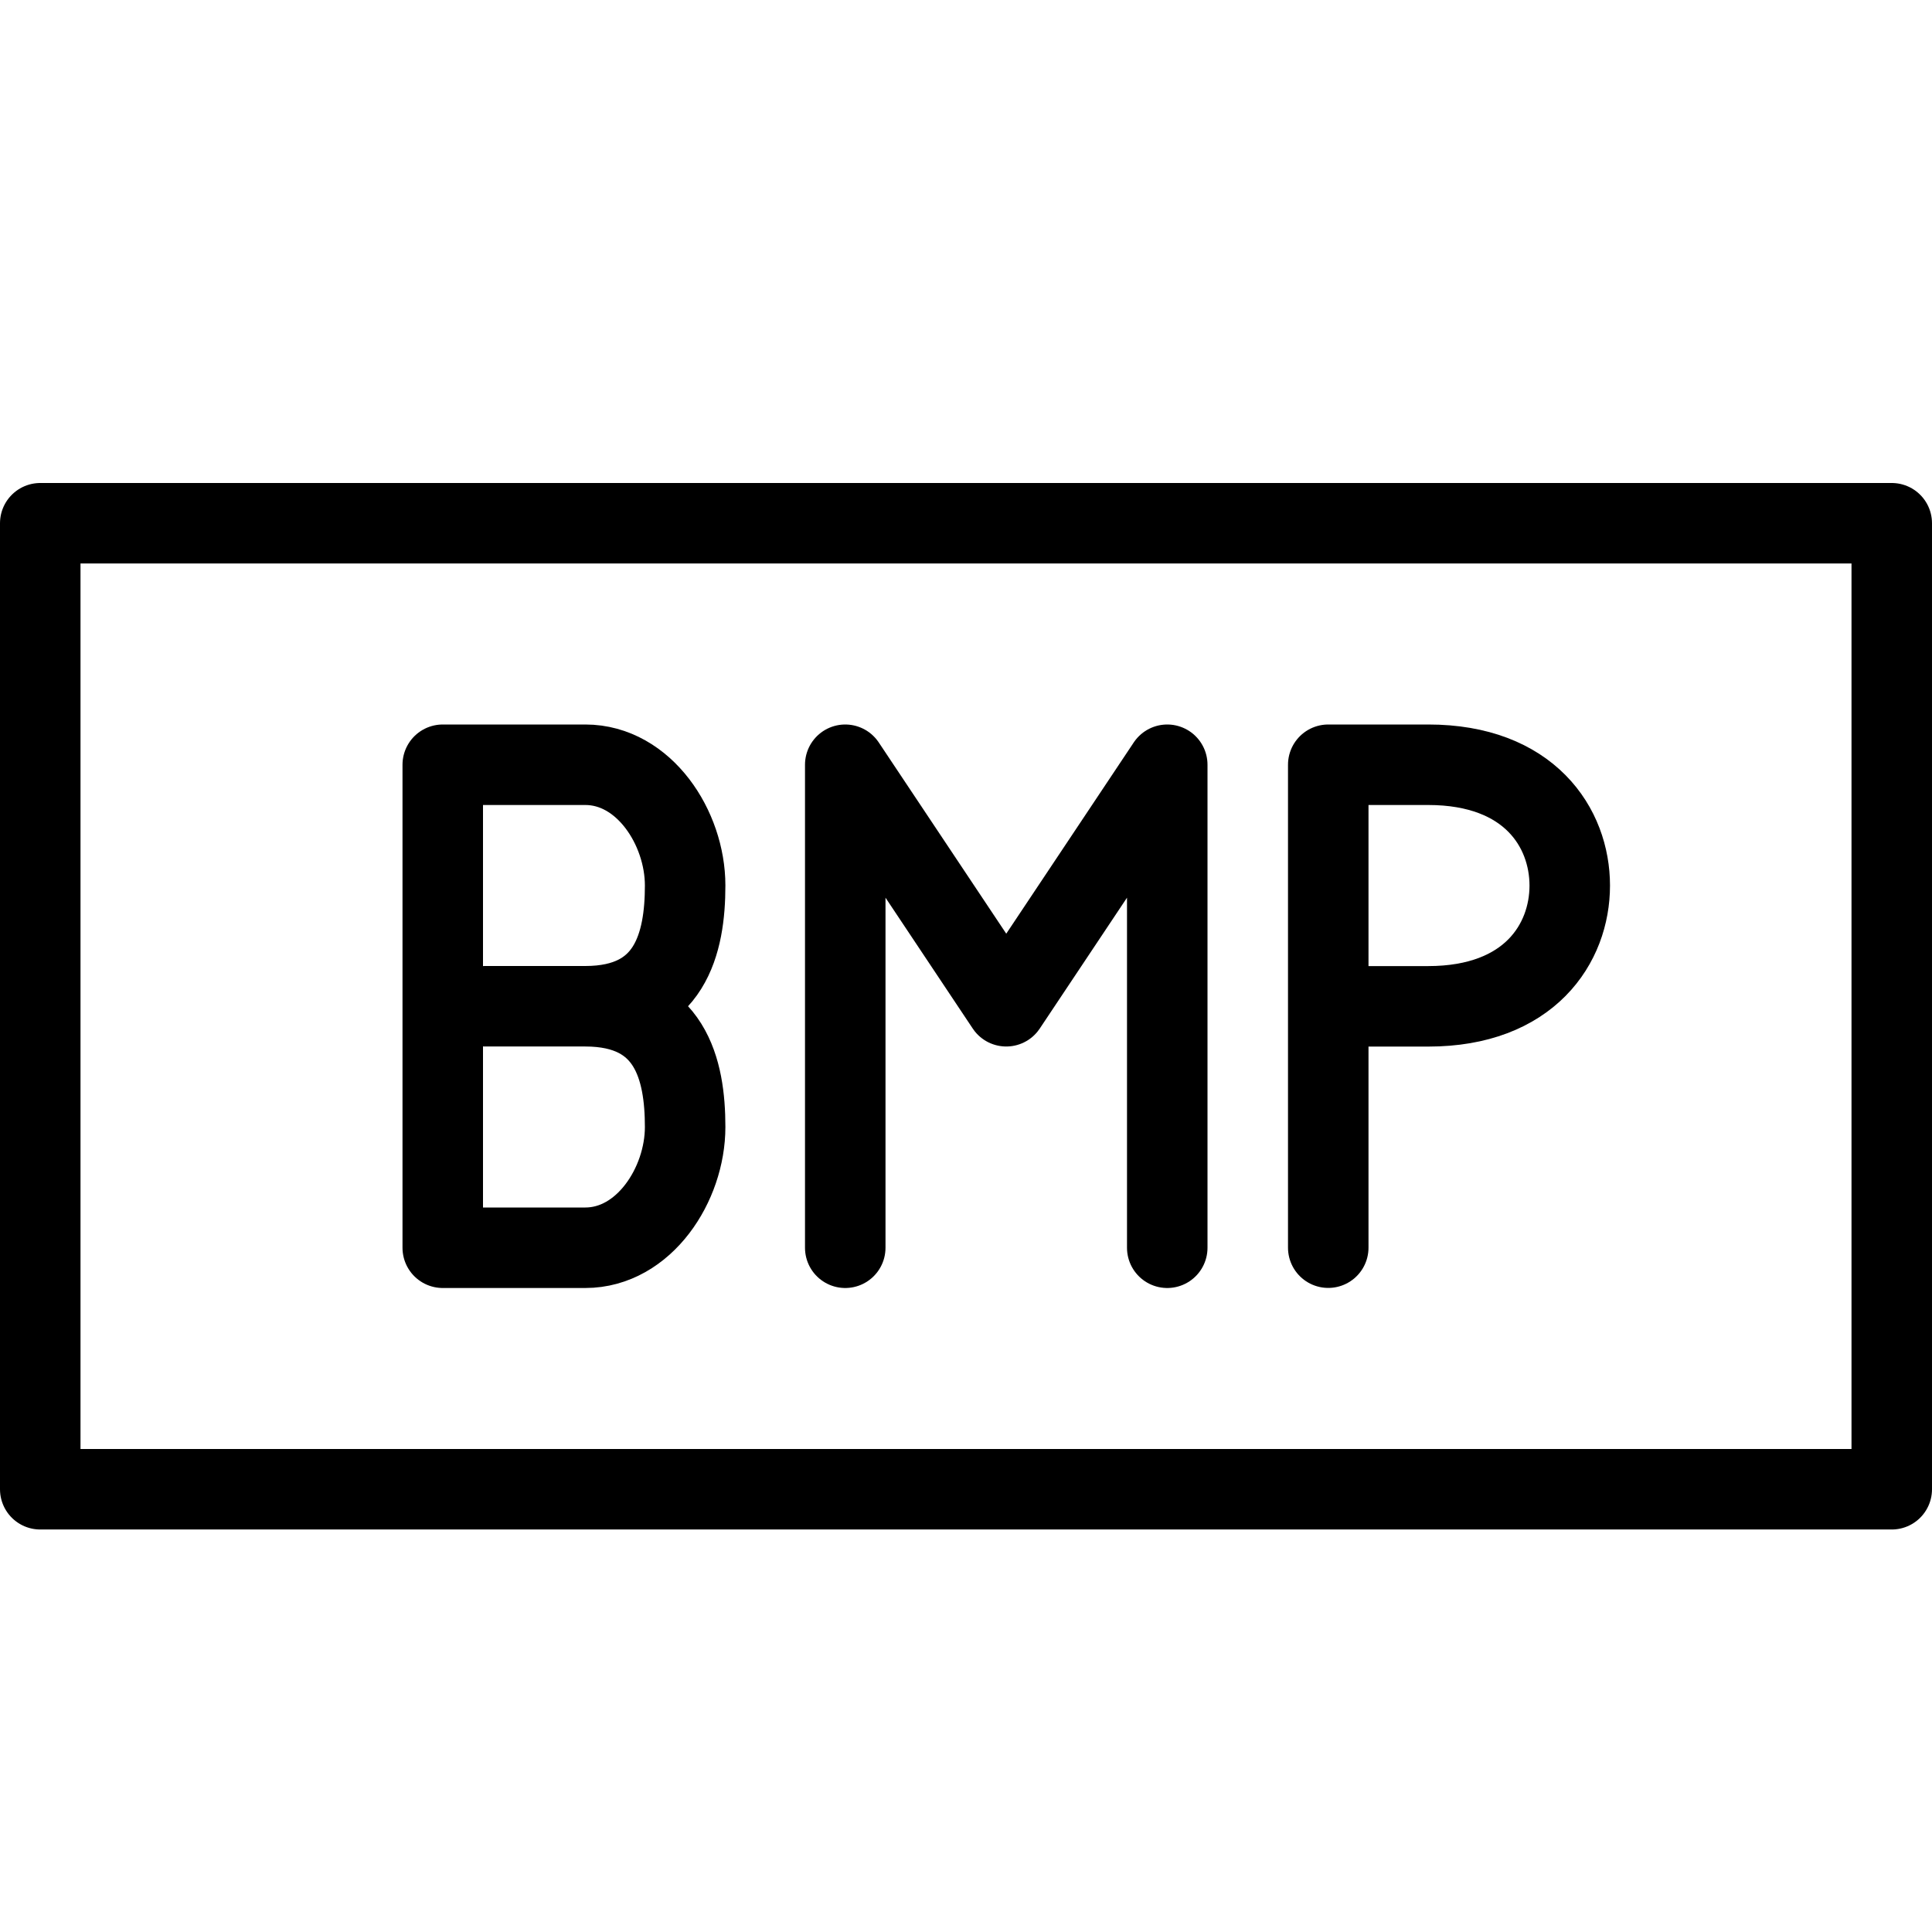
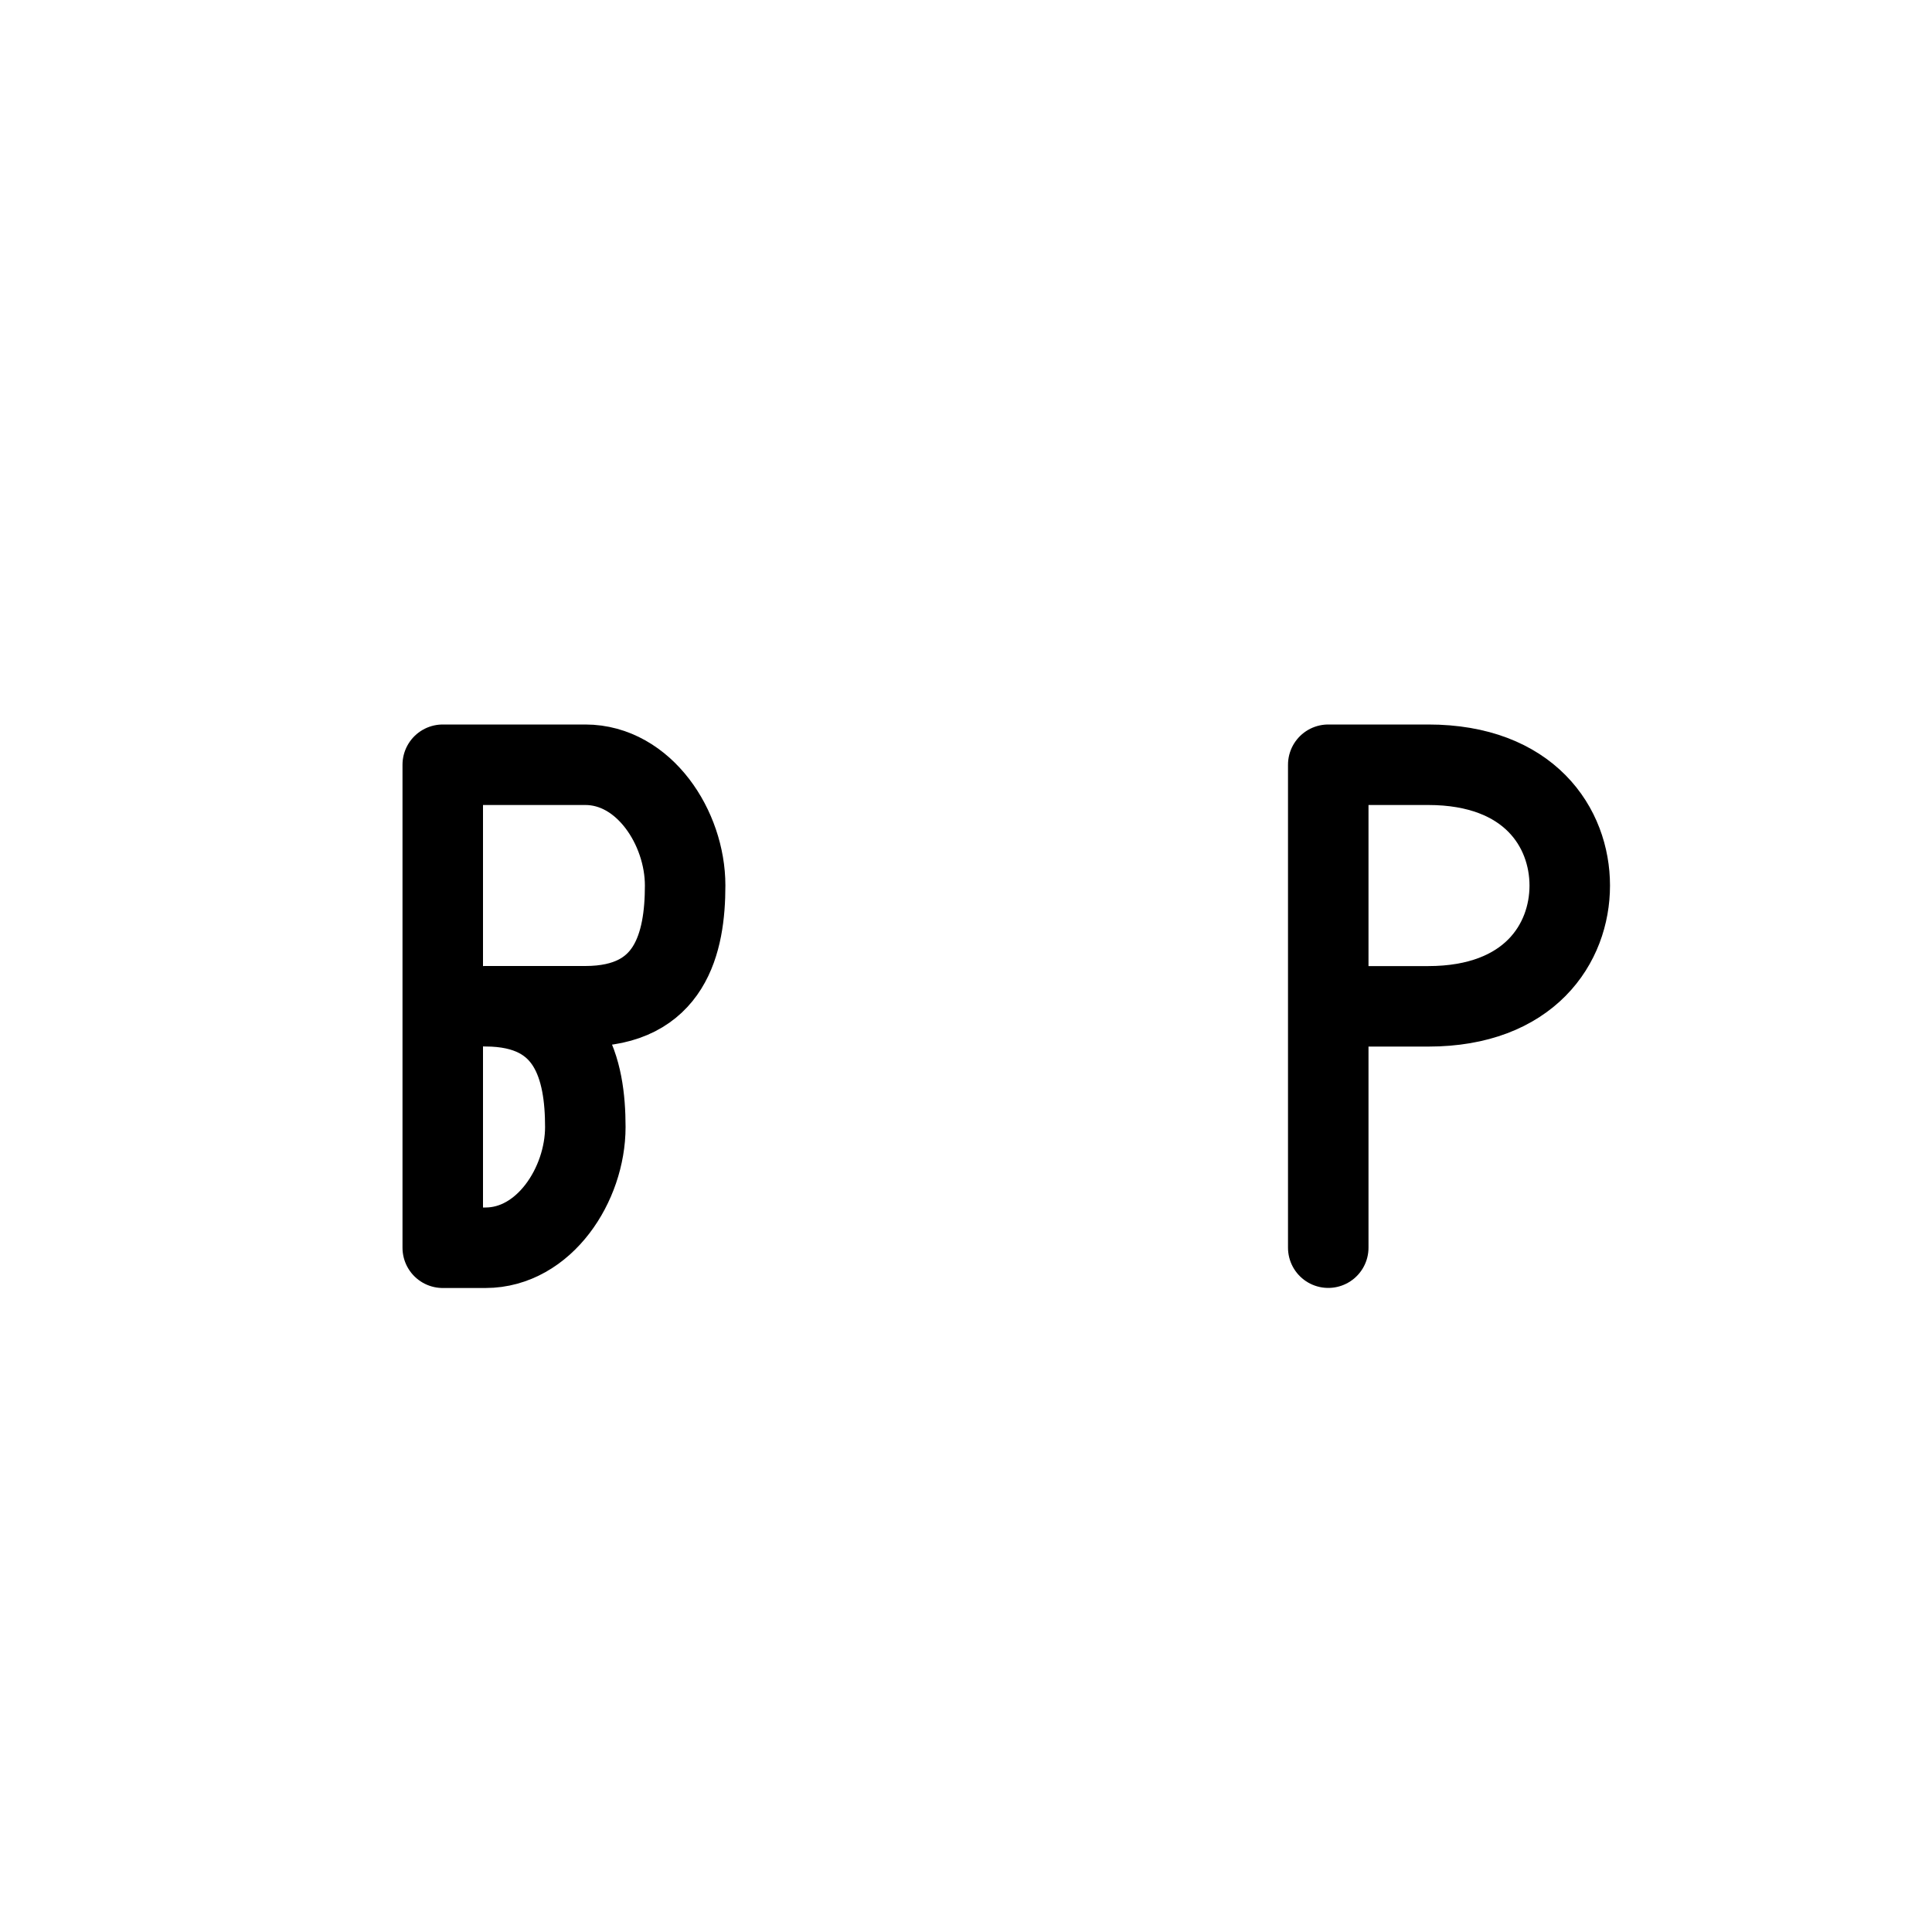
<svg xmlns="http://www.w3.org/2000/svg" version="1.1" x="0px" y="0px" width="24px" height="24px" viewBox="0 0 24 24" enable-background="new 0 0 24 24" xml:space="preserve">
  <g id="Outline_Icons">
    <g>
-       <rect x="0.5" y="6.5" fill="none" stroke="#000000" stroke-linecap="round" stroke-linejoin="round" stroke-miterlimit="10" width="23" height="12" />
-       <polyline fill="none" stroke="#000000" stroke-linecap="round" stroke-linejoin="round" stroke-miterlimit="10" points="    14.5,15.5 14.5,9.5 12.5,12.5 10.5,9.5 10.5,15.5   " />
      <path fill="none" stroke="#000000" stroke-linecap="round" stroke-linejoin="round" stroke-miterlimit="10" d="M16.5,15.499V9.5    h1.242C19,9.5,19.5,10.284,19.5,11.001s-0.5,1.5-1.758,1.5H16.5" />
-       <path fill="none" stroke="#000000" stroke-linecap="round" stroke-linejoin="round" stroke-miterlimit="10" d="M6.031,12.5h1.24    c1.057,0,1.24,0.783,1.24,1.5c0,0.716-0.512,1.5-1.24,1.5H5.5v-6h1.771c0.729,0,1.24,0.783,1.24,1.5s-0.184,1.5-1.24,1.5H6.031z" />
+       <path fill="none" stroke="#000000" stroke-linecap="round" stroke-linejoin="round" stroke-miterlimit="10" d="M6.031,12.5c1.057,0,1.24,0.783,1.24,1.5c0,0.716-0.512,1.5-1.24,1.5H5.5v-6h1.771c0.729,0,1.24,0.783,1.24,1.5s-0.184,1.5-1.24,1.5H6.031z" />
    </g>
  </g>
  <g id="Invisible_Shape">
    <rect fill="none" width="24" height="24" />
  </g>
</svg>